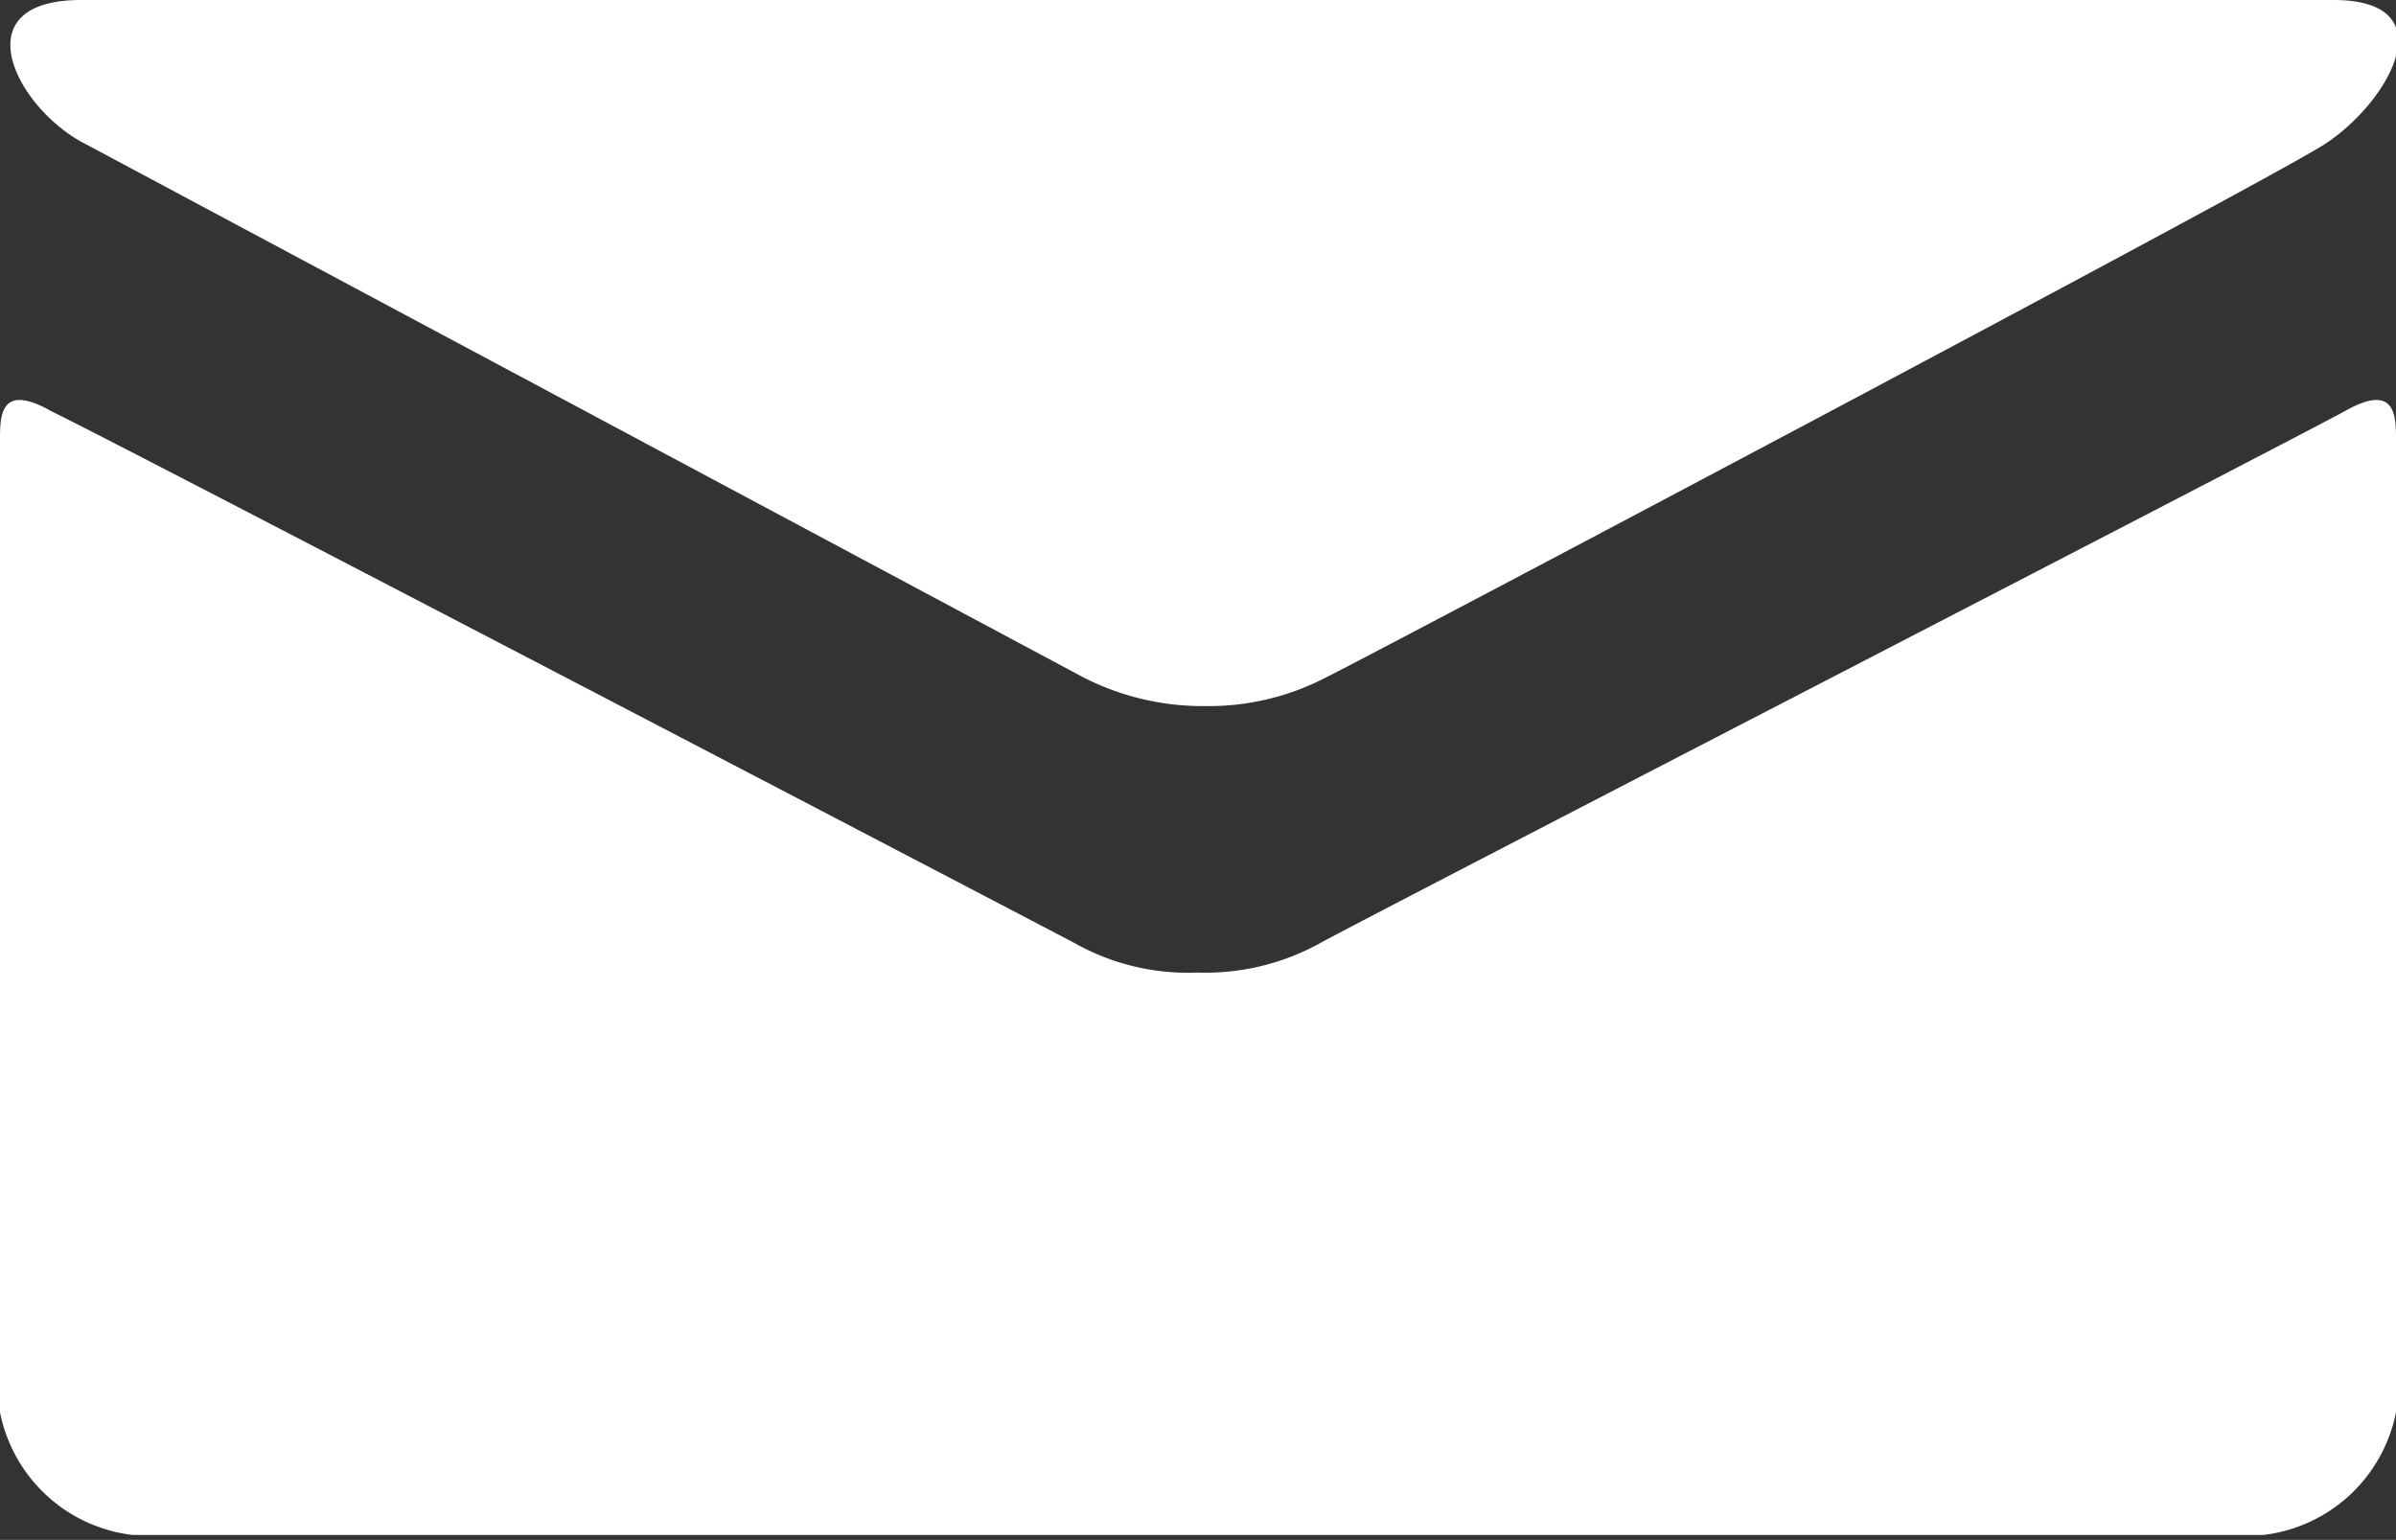
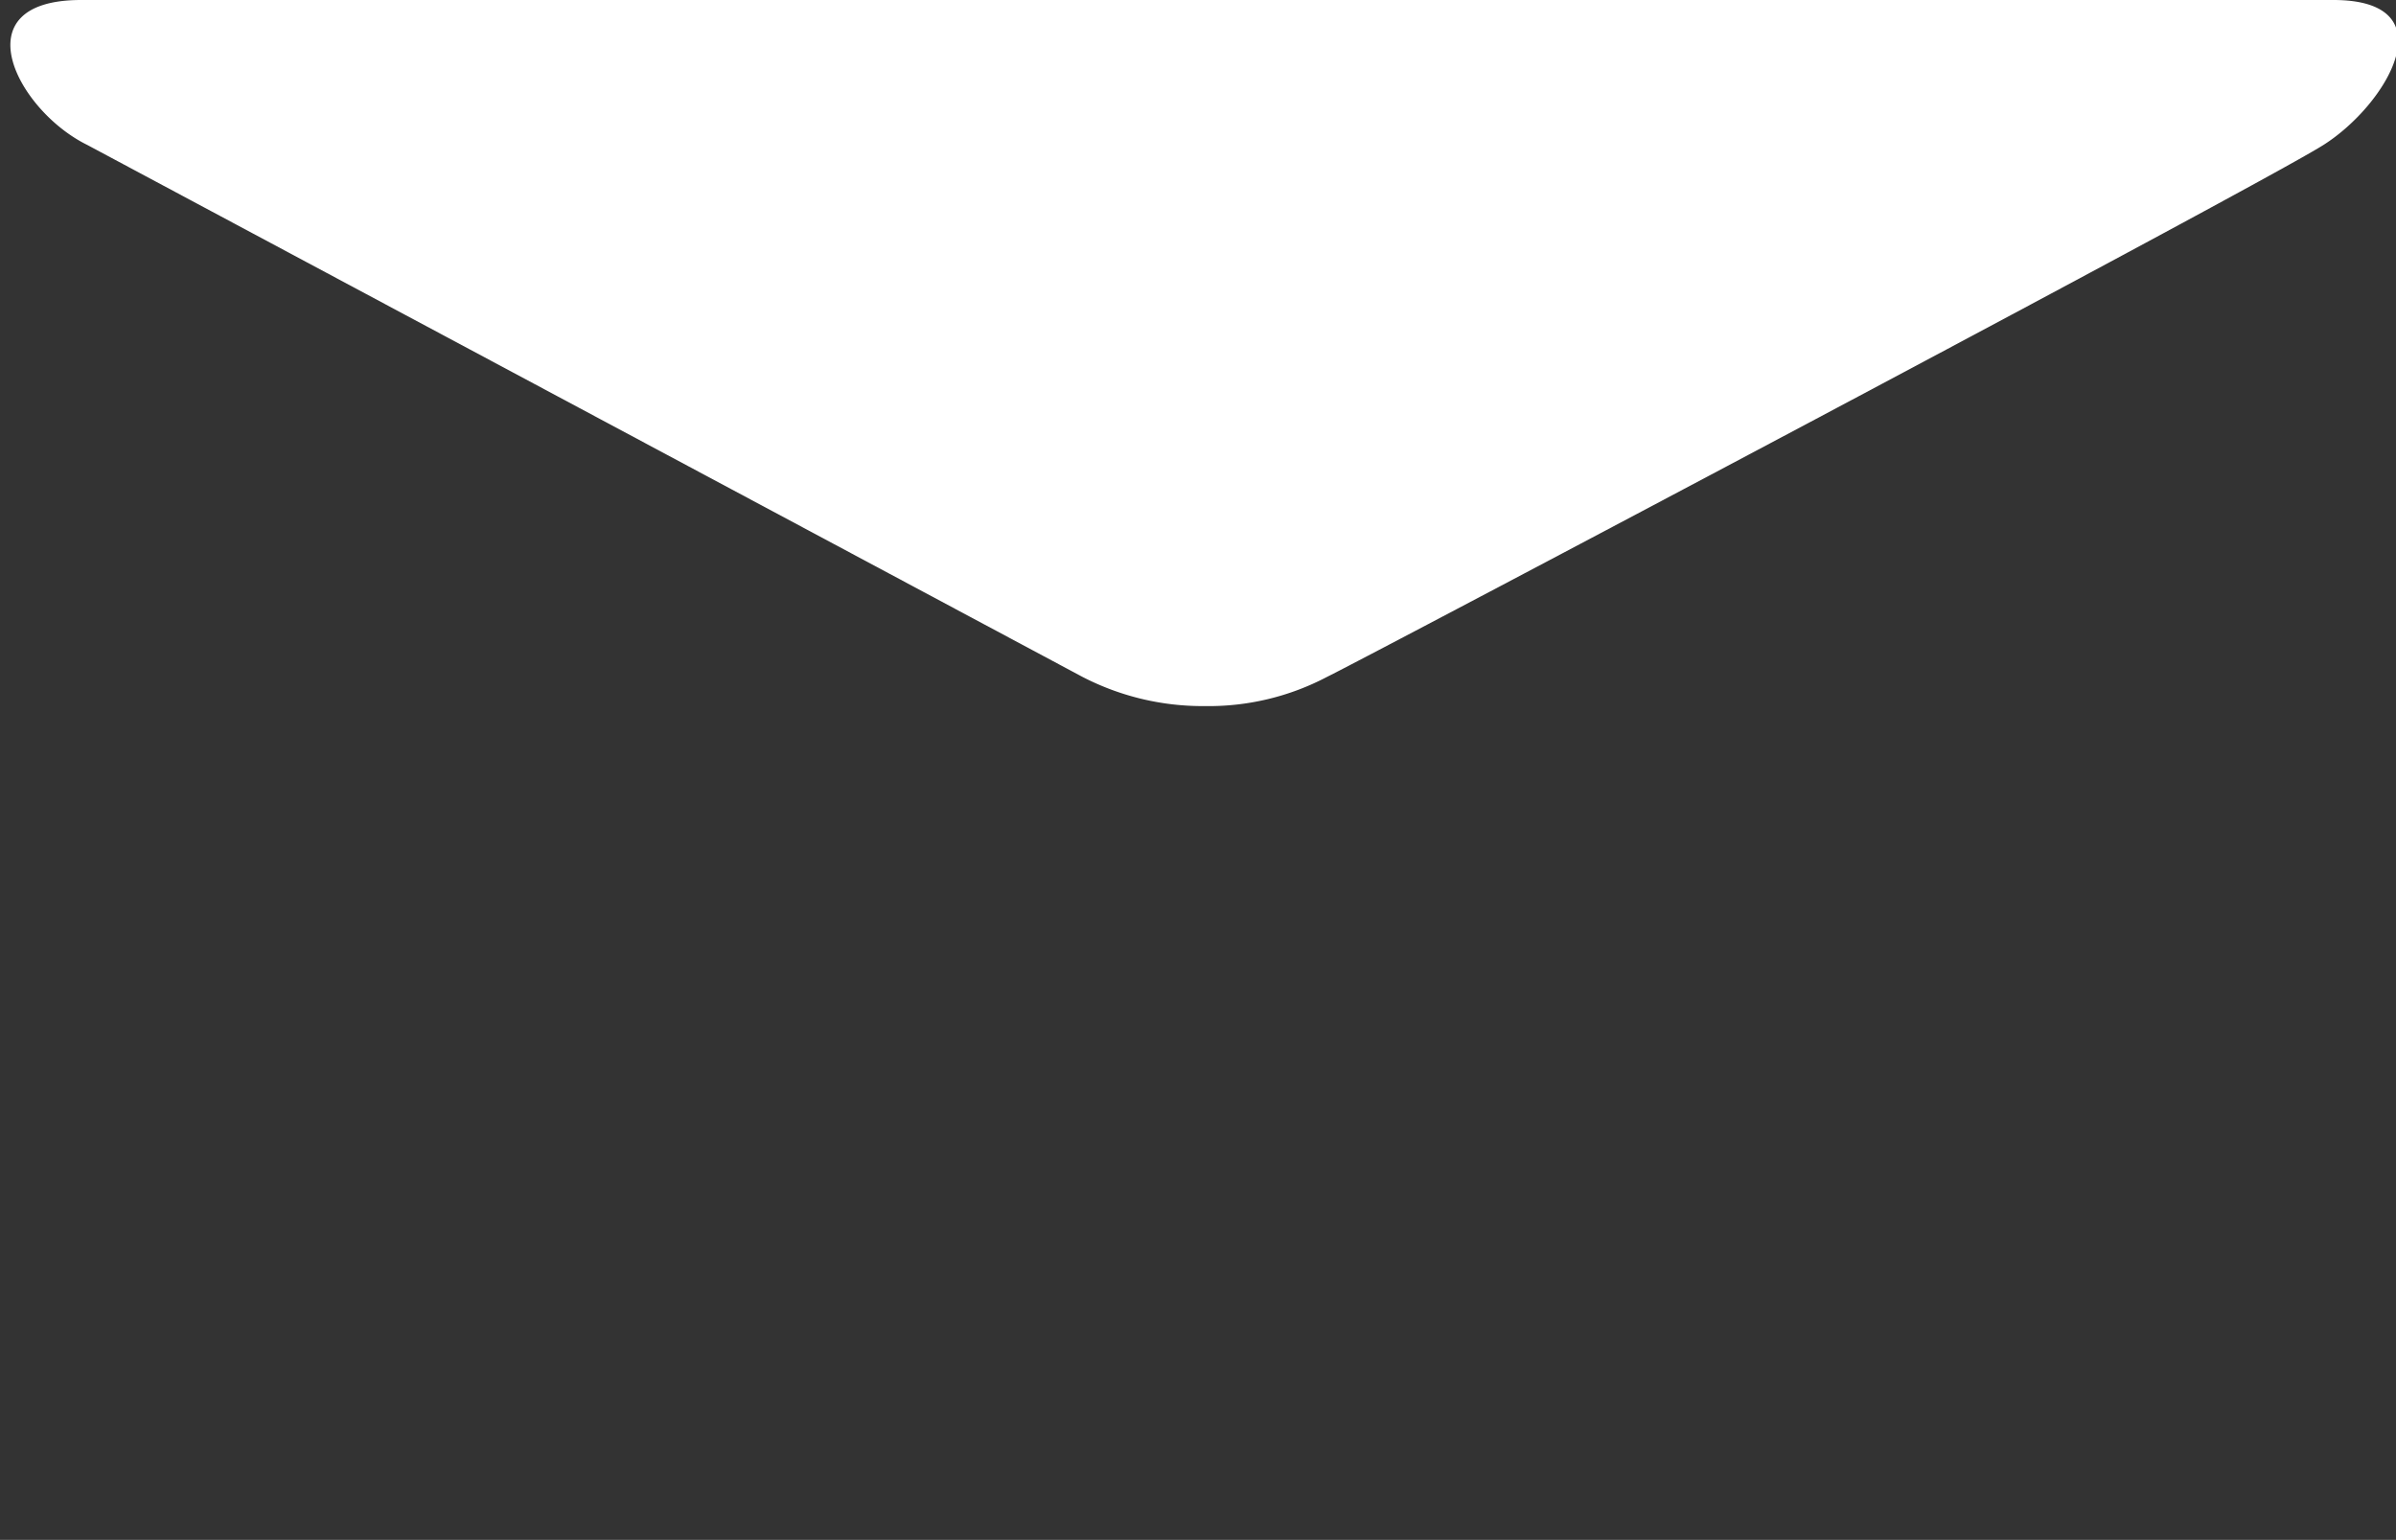
<svg xmlns="http://www.w3.org/2000/svg" viewBox="0 0 19.51 12.54">
  <rect x="0" y="0" width="19.51" height="12.54" fill="#333333" stroke="none" />
  <defs>
    <style>.cls-1{fill:#fff;}</style>
  </defs>
  <title>mail_ff</title>
  <g id="Layer_2" data-name="Layer 2">
    <g id="ヘッダー">
      <path class="cls-1" d="M.71,1.18l8.1,4.33a2.13,2.13,0,0,0,1,.24,2.07,2.07,0,0,0,1-.24c.29-.14,7.59-4,8.11-4.33S19.94,0,19,0H.66C-.33,0,.14.9.71,1.18Z" />
-       <path class="cls-1" d="M19.09,3.35c-.61.33-8,4.14-8.34,4.33a1.93,1.93,0,0,1-1,.24,1.88,1.88,0,0,1-1-.24C8.39,7.49,1,3.63.42,3.35,0,3.11,0,3.39,0,3.58V11.5a1.25,1.25,0,0,0,1.08,1H18.43a1.25,1.25,0,0,0,1.08-1V3.58C19.51,3.39,19.51,3.11,19.09,3.35Z" />
    </g>
  </g>
</svg>